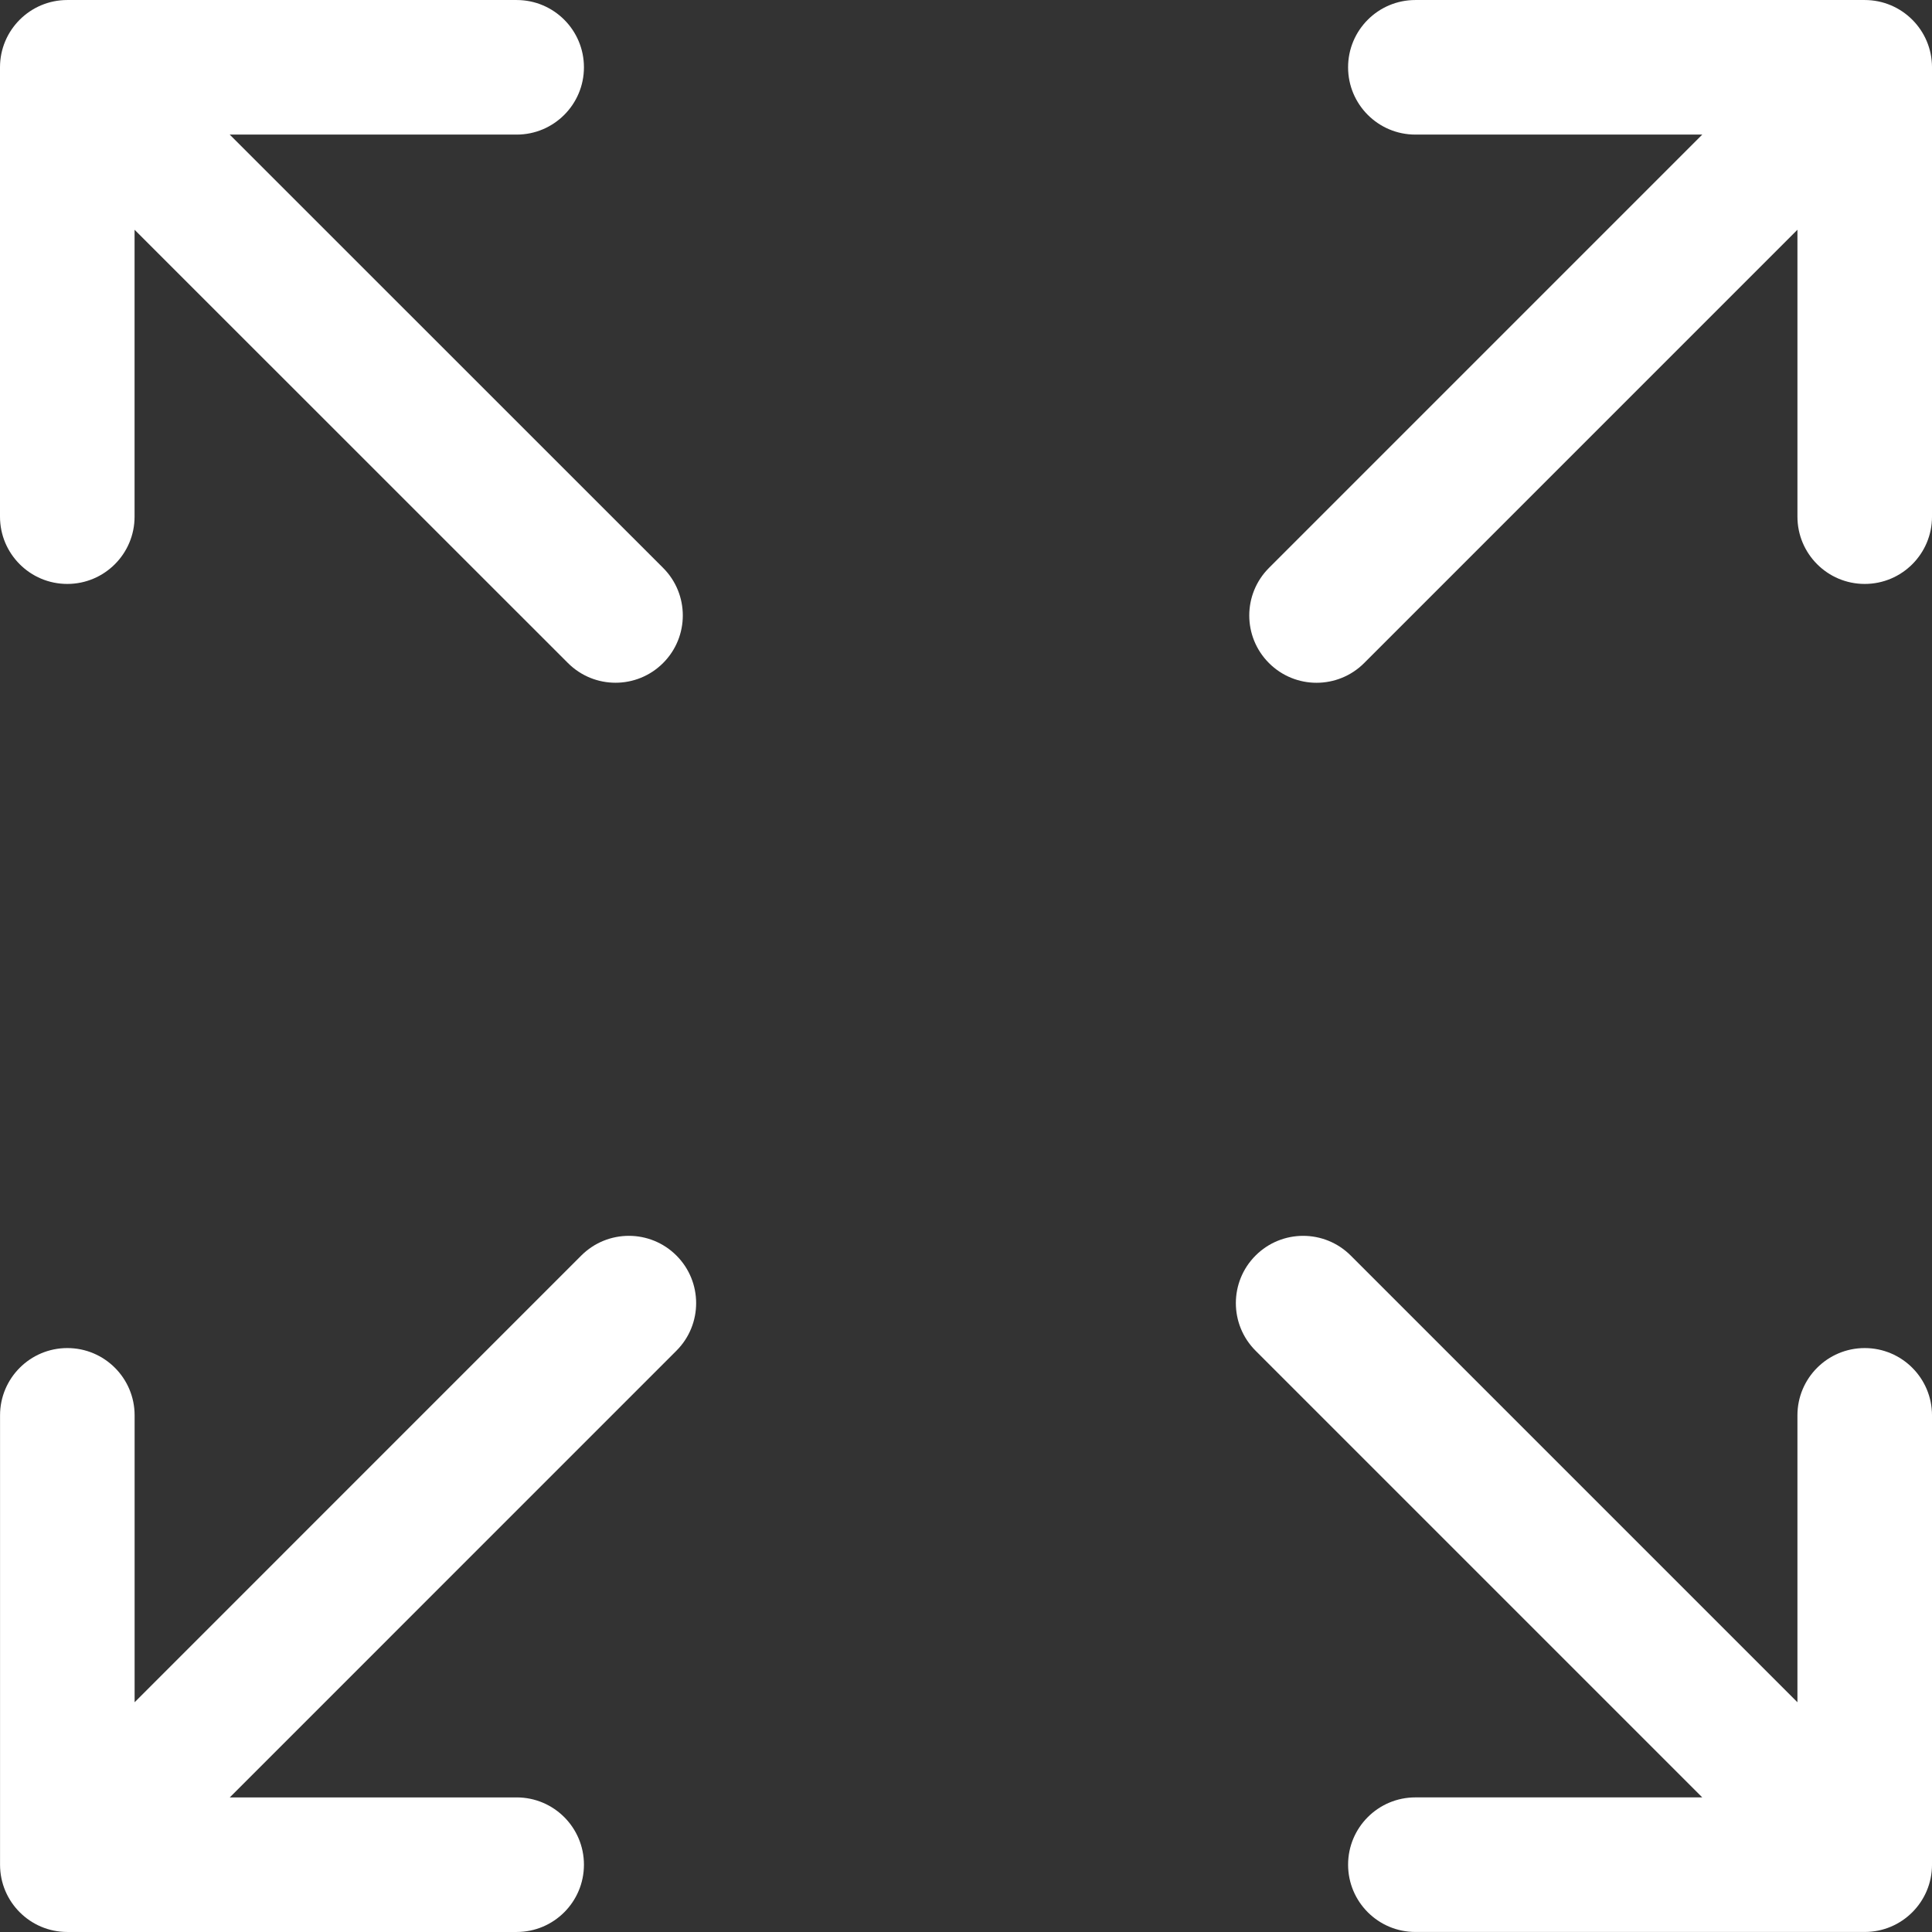
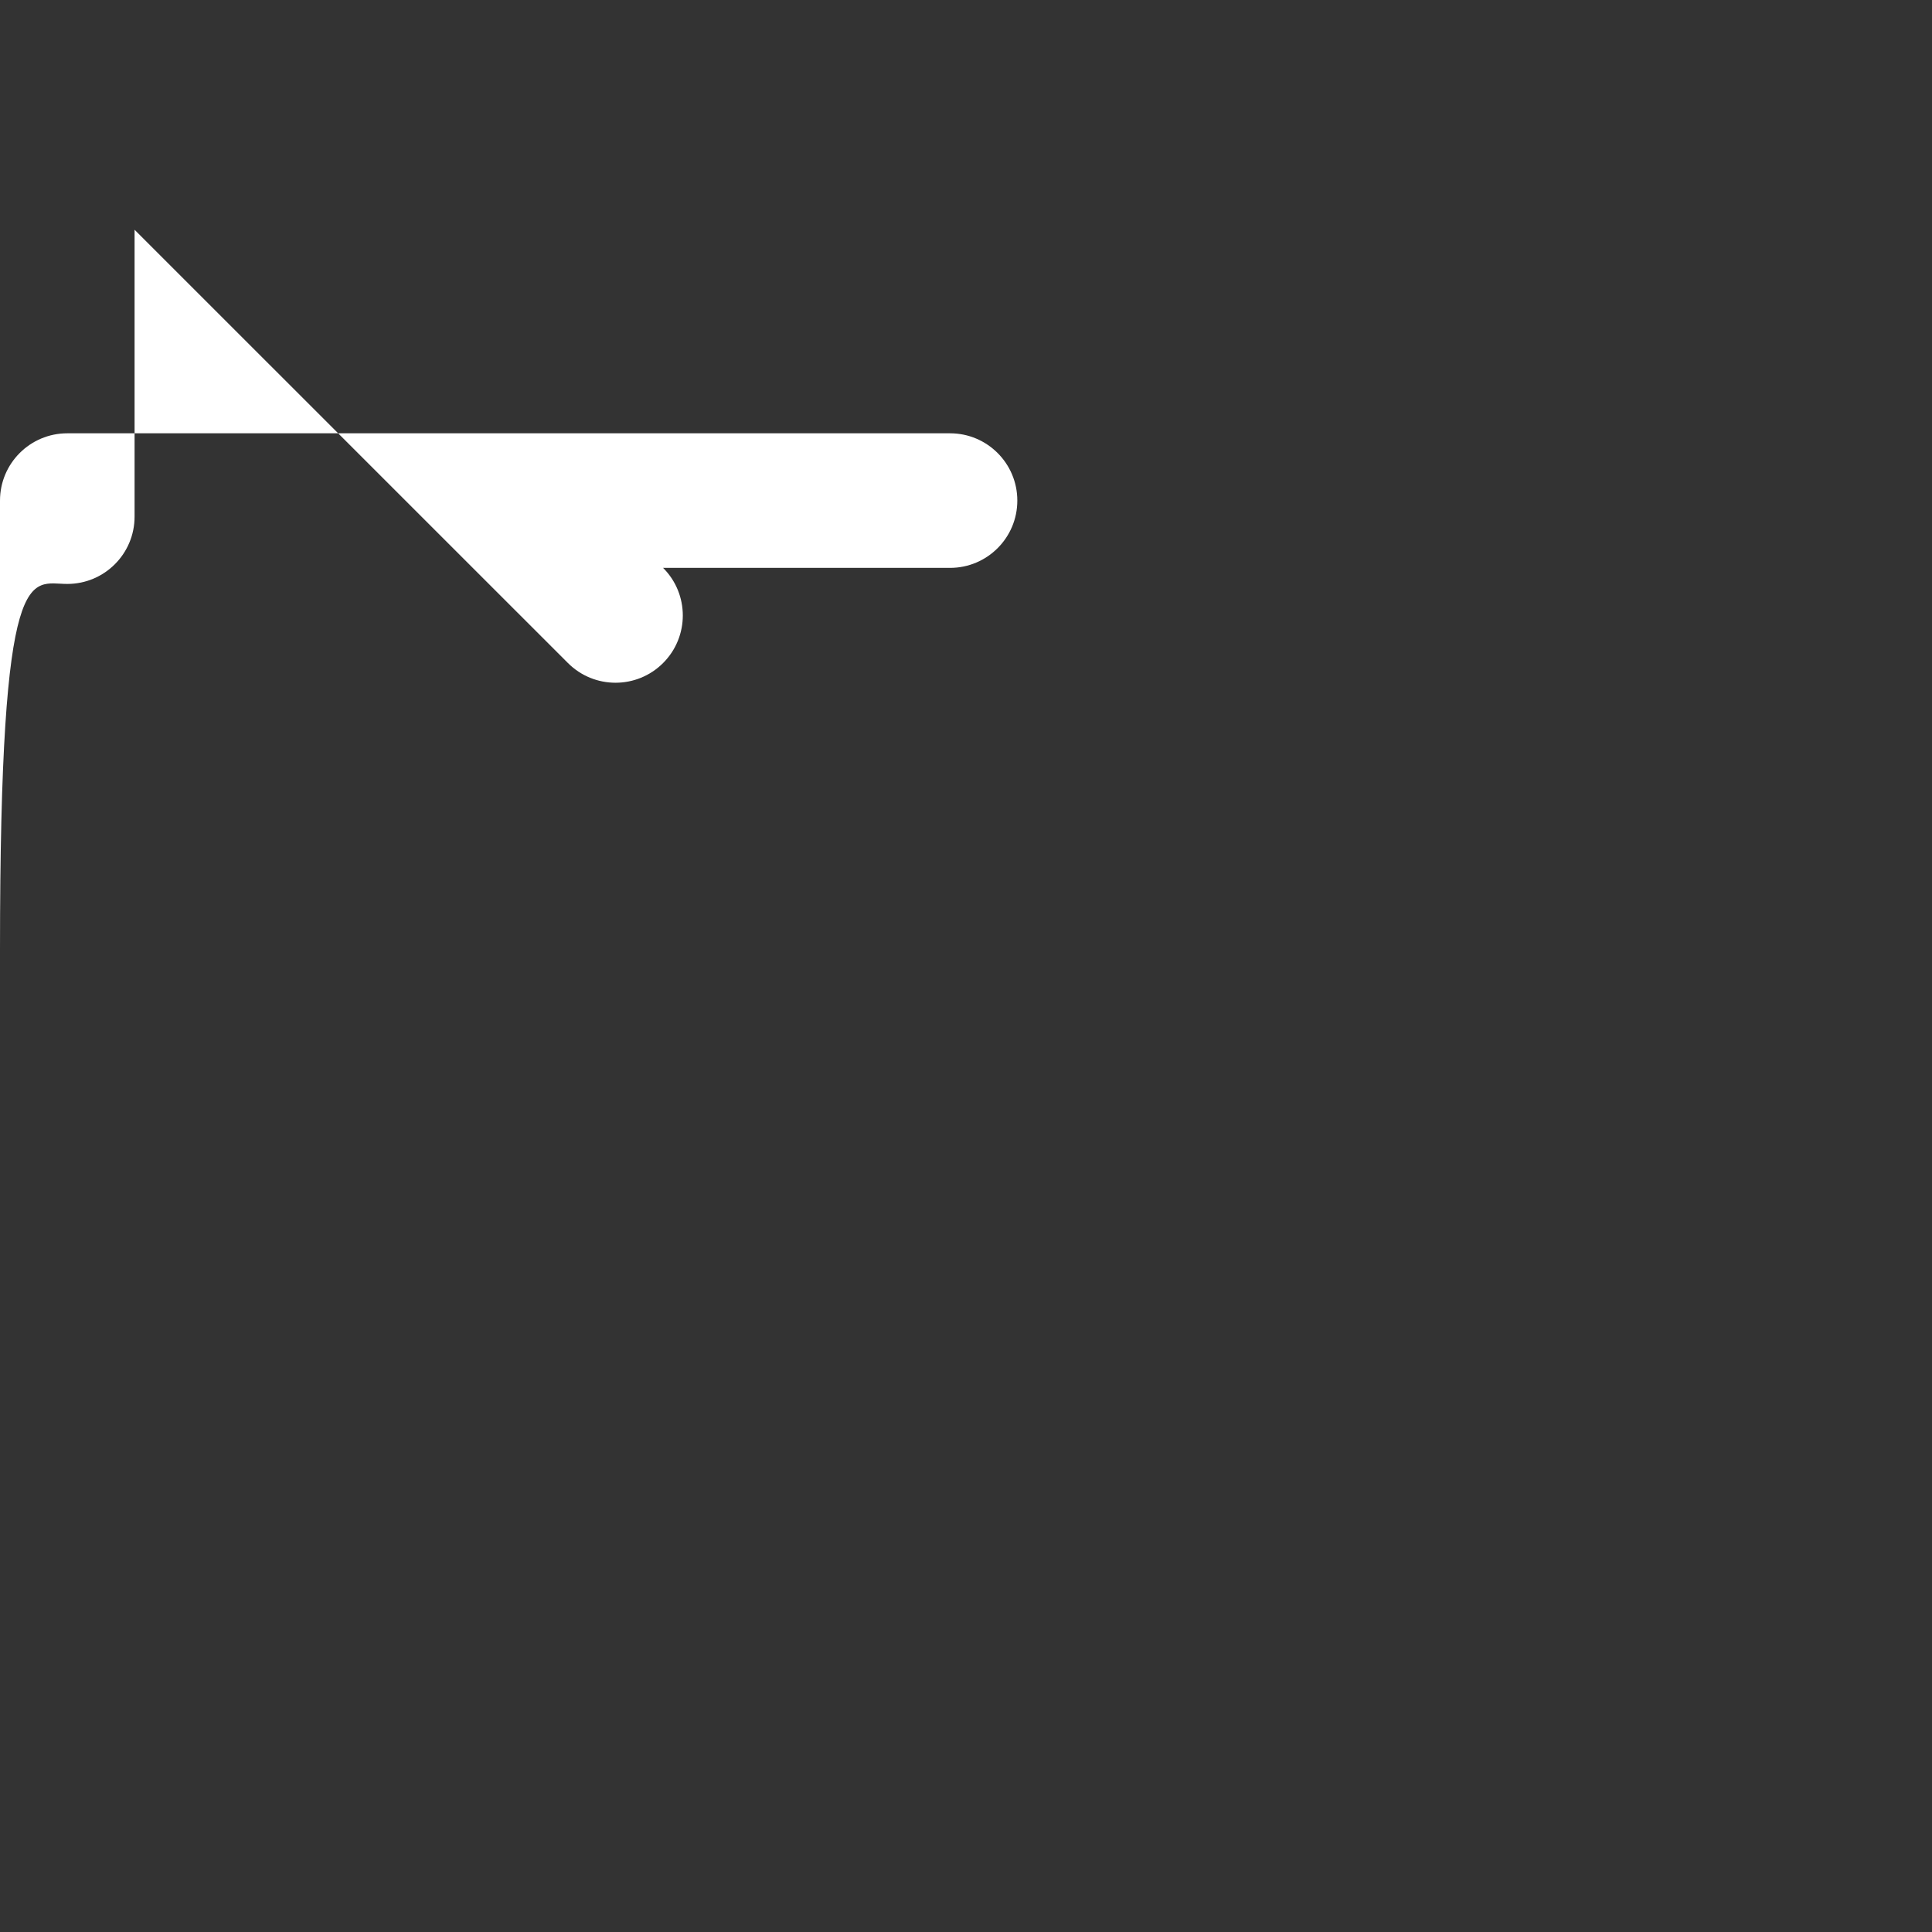
<svg xmlns="http://www.w3.org/2000/svg" version="1.1" id="Capa_1" x="0px" y="0px" viewBox="0 0 215.35 215.35" style="enable-background:new 0 0 215.35 215.35;" xml:space="preserve" width="512px" height="512px">
  <rect x="0" y="0" width="215.35" height="215.35" fill="#333333" stroke="none" />
  <g>
-     <path d="M7.5,65.088c4.143,0,7.5-3.358,7.5-7.5V25.61l48.305,48.295c1.465,1.464,3.384,2.196,5.303,2.196   c1.92,0,3.84-0.732,5.304-2.197c2.929-2.929,2.929-7.678-0.001-10.606L25.604,15.002h31.985c4.142,0,7.5-3.358,7.5-7.5   c0-4.142-3.357-7.5-7.5-7.5H7.5c-4.143,0-7.5,3.358-7.5,7.5v50.087C0,61.73,3.357,65.088,7.5,65.088z" fill="#FFFFFF" />
-     <path d="M207.85,150.262c-4.143,0-7.5,3.358-7.5,7.5v31.979l-49.792-49.792c-2.93-2.929-7.678-2.929-10.607,0   c-2.929,2.929-2.929,7.678,0,10.606l49.791,49.791h-31.977c-4.143,0-7.5,3.358-7.5,7.5c0,4.142,3.357,7.5,7.5,7.5h50.086   c4.143,0,7.5-3.358,7.5-7.5v-50.084C215.35,153.62,211.992,150.262,207.85,150.262z" fill="#FFFFFF" />
-     <path d="M64.792,139.949L15.005,189.74v-31.978c0-4.142-3.357-7.5-7.5-7.5s-7.5,3.358-7.5,7.5v50.086c0,4.142,3.357,7.5,7.5,7.5   h50.084c4.142,0,7.5-3.358,7.5-7.5s-3.357-7.5-7.5-7.5H25.611l49.788-49.793c2.929-2.929,2.929-7.678-0.001-10.607   C72.471,137.02,67.722,137.02,64.792,139.949z" fill="#FFFFFF" />
-     <path d="M207.85,0.002h-50.086c-4.143,0-7.5,3.358-7.5,7.5c0,4.142,3.357,7.5,7.5,7.5h31.979l-48.298,48.301   c-2.929,2.929-2.929,7.678,0.001,10.607c1.464,1.464,3.384,2.196,5.303,2.196c1.919,0,3.839-0.733,5.304-2.197l48.298-48.301v31.98   c0,4.142,3.357,7.5,7.5,7.5c4.143,0,7.5-3.358,7.5-7.5V7.502C215.35,3.359,211.992,0.002,207.85,0.002z" fill="#FFFFFF" />
+     <path d="M7.5,65.088c4.143,0,7.5-3.358,7.5-7.5V25.61l48.305,48.295c1.465,1.464,3.384,2.196,5.303,2.196   c1.92,0,3.84-0.732,5.304-2.197c2.929-2.929,2.929-7.678-0.001-10.606h31.985c4.142,0,7.5-3.358,7.5-7.5   c0-4.142-3.357-7.5-7.5-7.5H7.5c-4.143,0-7.5,3.358-7.5,7.5v50.087C0,61.73,3.357,65.088,7.5,65.088z" fill="#FFFFFF" />
  </g>
  <g>
</g>
  <g>
</g>
  <g>
</g>
  <g>
</g>
  <g>
</g>
  <g>
</g>
  <g>
</g>
  <g>
</g>
  <g>
</g>
  <g>
</g>
  <g>
</g>
  <g>
</g>
  <g>
</g>
  <g>
</g>
  <g>
</g>
</svg>